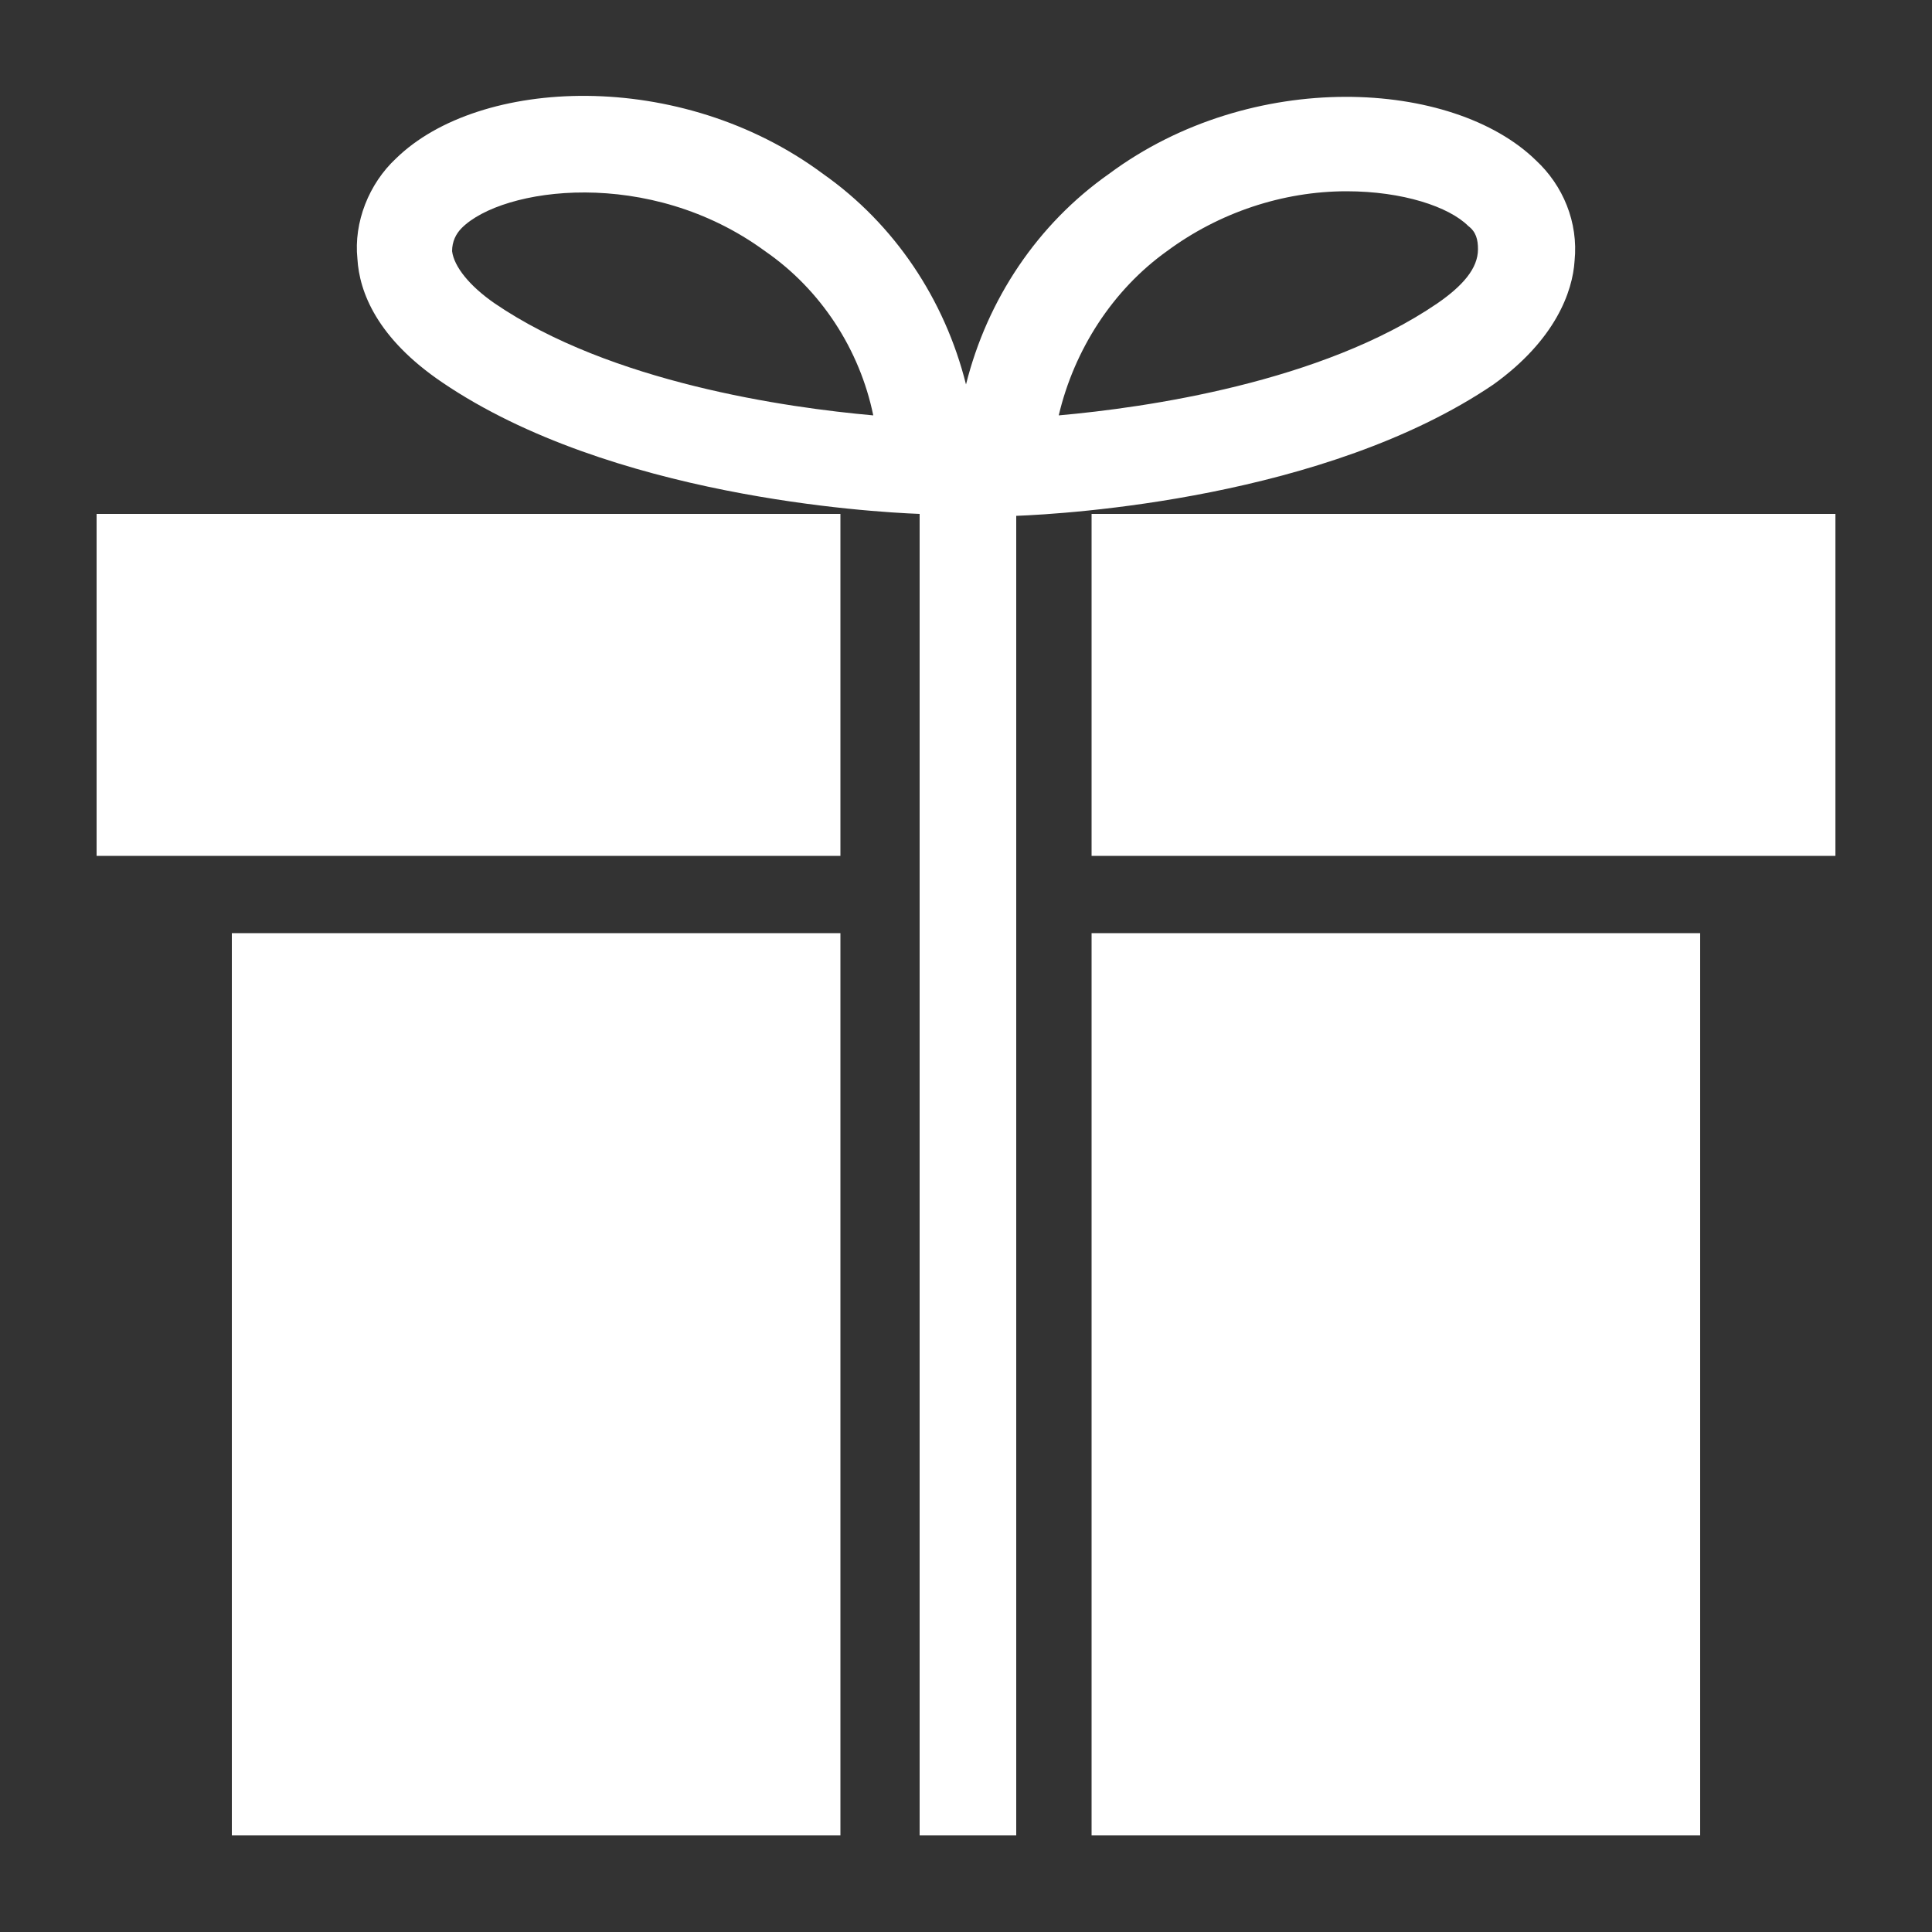
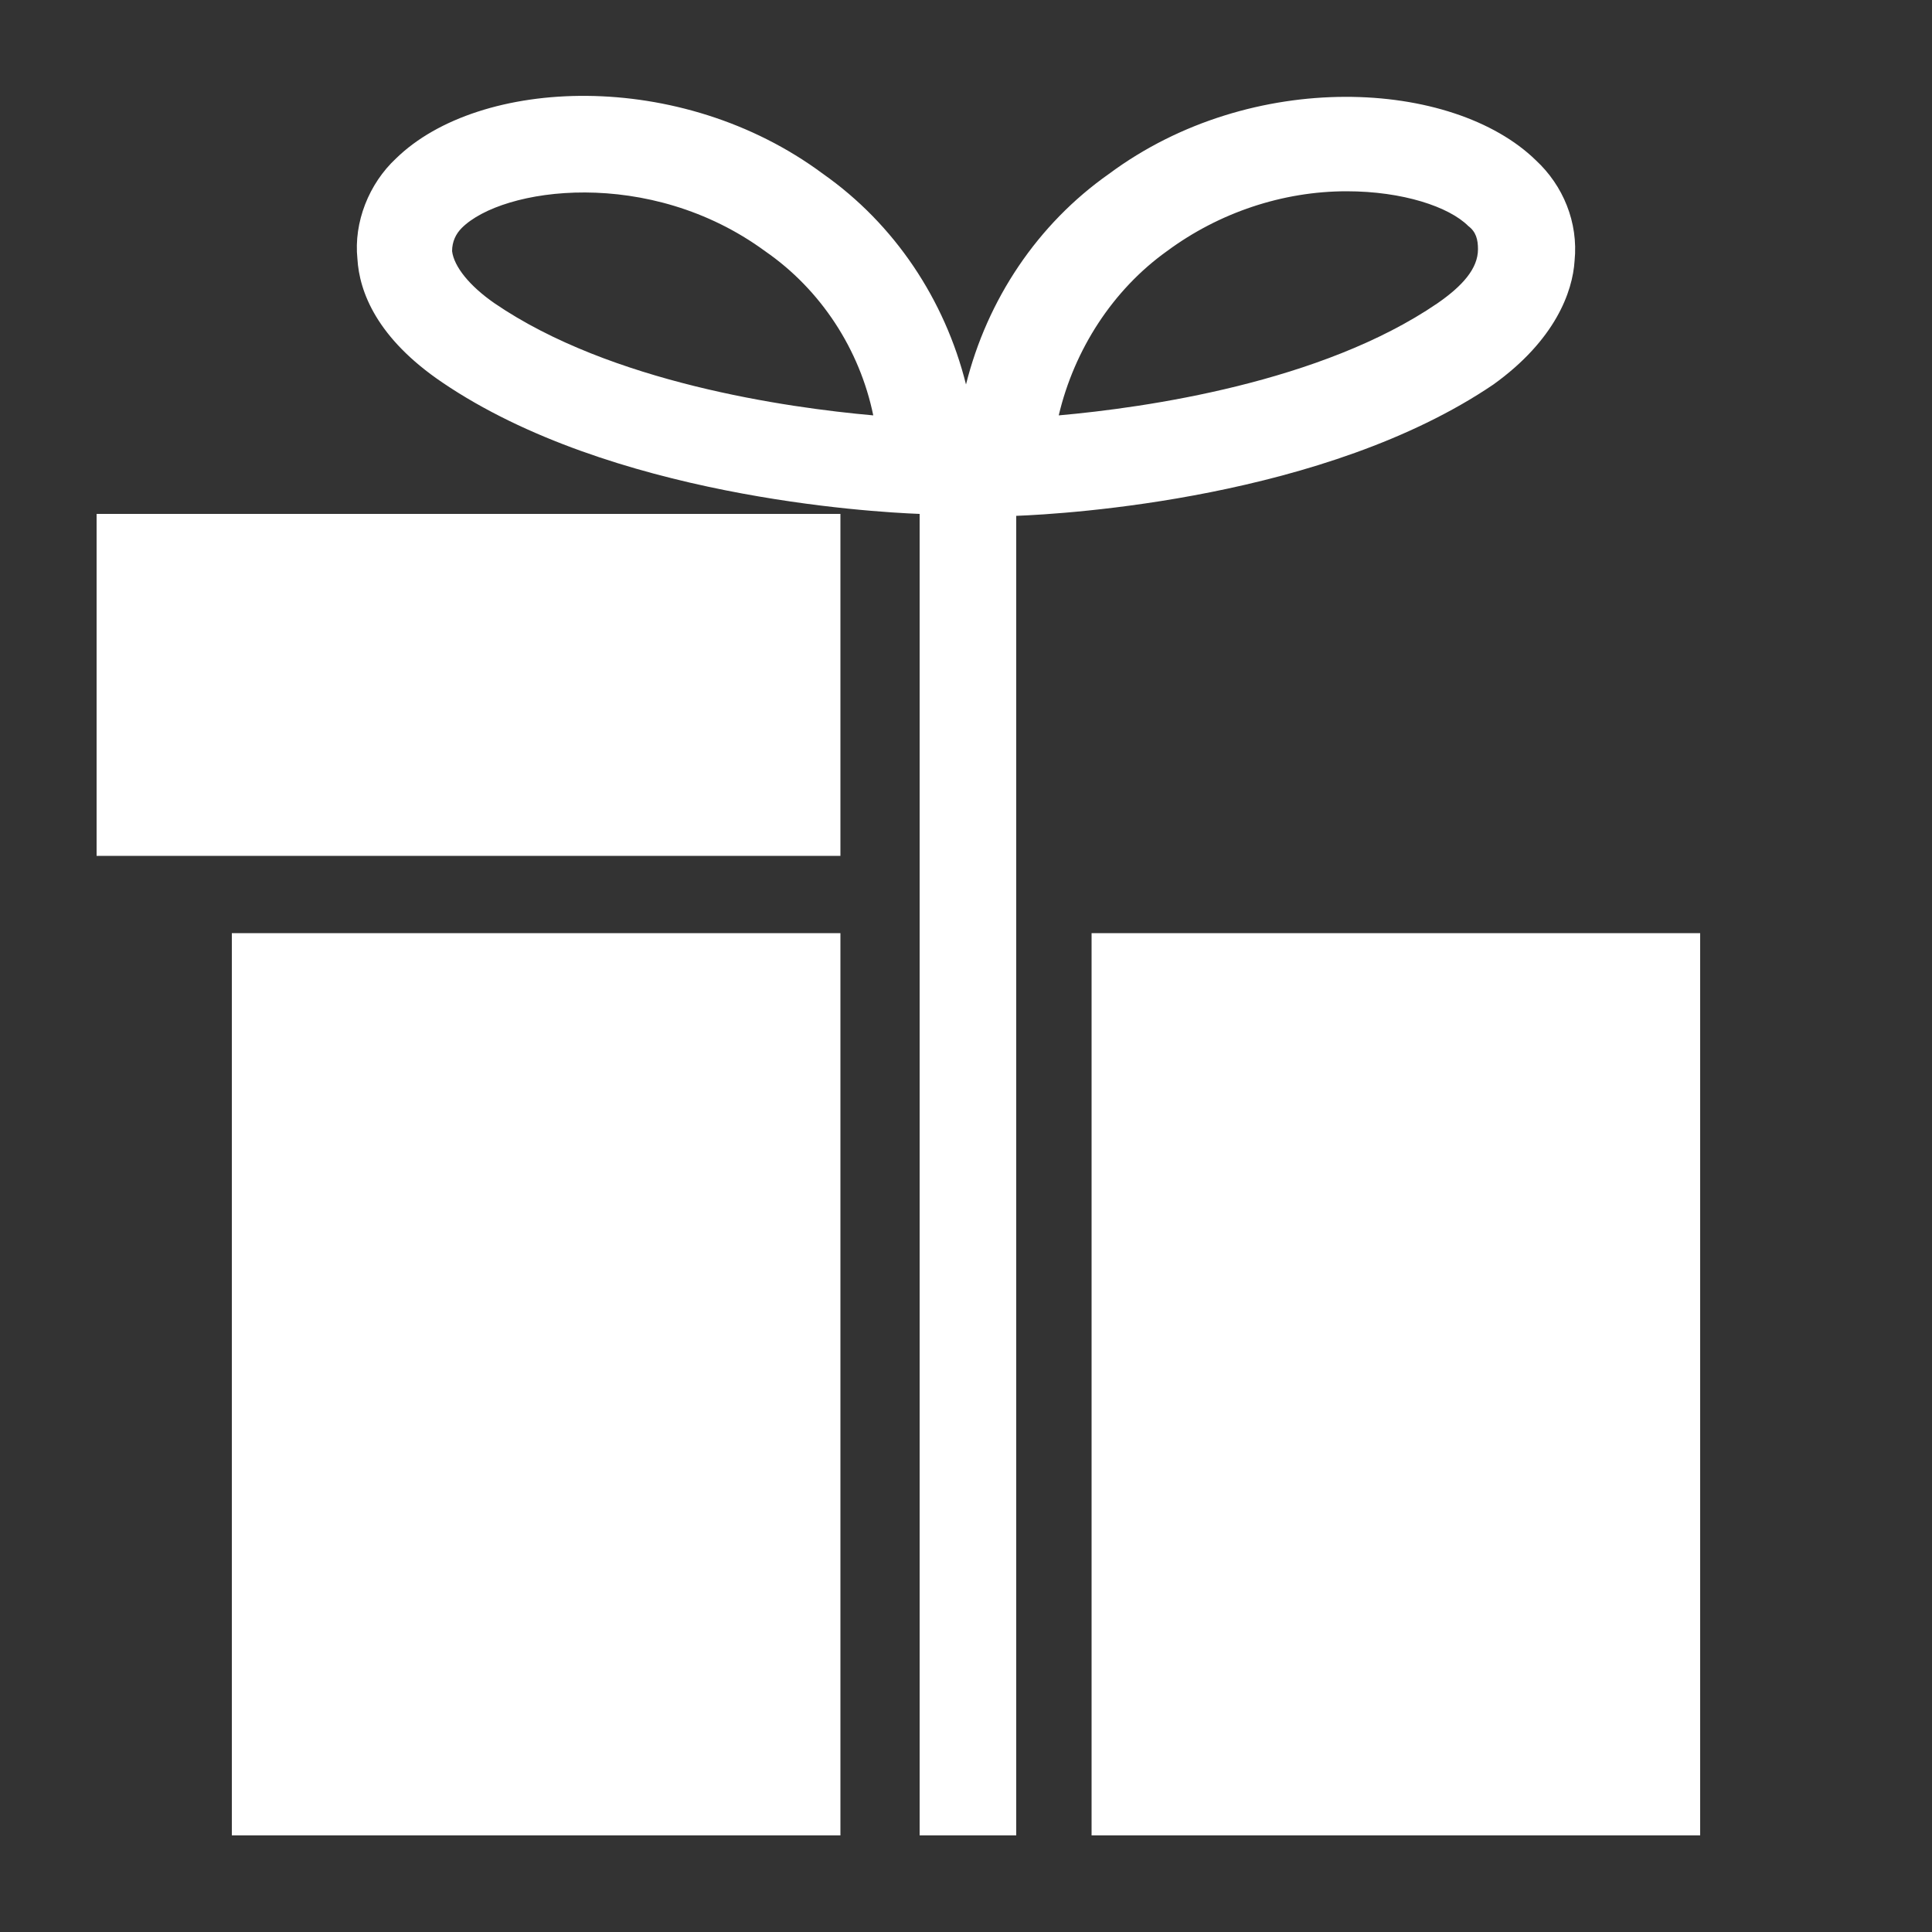
<svg xmlns="http://www.w3.org/2000/svg" version="1.1" id="Layer_1" x="0px" y="0px" viewBox="0 0 100 100" style="enable-background:new 0 0 100 100;" xml:space="preserve">
  <rect x="0" y="0" width="100" height="100" fill="#333333" stroke="none" />
  <style type="text/css">
	.st0{fill:#FFFFFF;}
</style>
  <title>collection 1</title>
  <path class="st0" d="M81.5,13.5c0.2-2-0.6-3.9-2-5.2C75.2,4.1,64.8,3.5,57.4,9c-3.7,2.6-6.3,6.5-7.4,10.9c-1.1-4.4-3.7-8.3-7.4-10.9  c-7.4-5.5-17.8-5-22.1-0.8c-1.4,1.3-2.2,3.3-2,5.2c0.1,1.7,1,4.1,4.4,6.4c8.7,5.9,22.1,6.7,24.7,6.8V95h5V26.7  c2.6-0.1,16-0.9,24.7-6.8C80.5,17.6,81.4,15.1,81.5,13.5z M25.6,15.7c-1.3-0.9-2.1-1.9-2.2-2.7c0-0.5,0.2-0.9,0.5-1.2  c2.1-2.1,9.7-3.2,15.7,1.2c2.9,2,4.9,5.1,5.6,8.5C40.7,21.1,31.6,19.8,25.6,15.7z M74.4,15.7c-6,4.1-15.1,5.4-19.6,5.8  c0.8-3.4,2.8-6.5,5.6-8.5c2.7-2,6-3.1,9.3-3.1c2.9,0,5.3,0.8,6.3,1.8c0.4,0.3,0.5,0.7,0.5,1.2C76.5,13.9,75.7,14.8,74.4,15.7  L74.4,15.7z" />
  <rect x="5" y="26.6" class="st0" width="38.5" height="17.7" />
-   <rect x="56.5" y="26.6" class="st0" width="38.5" height="17.7" />
  <rect x="56.5" y="48.3" class="st0" width="31.5" height="46.7" />
  <rect x="12" y="48.3" class="st0" width="31.5" height="46.7" />
</svg>